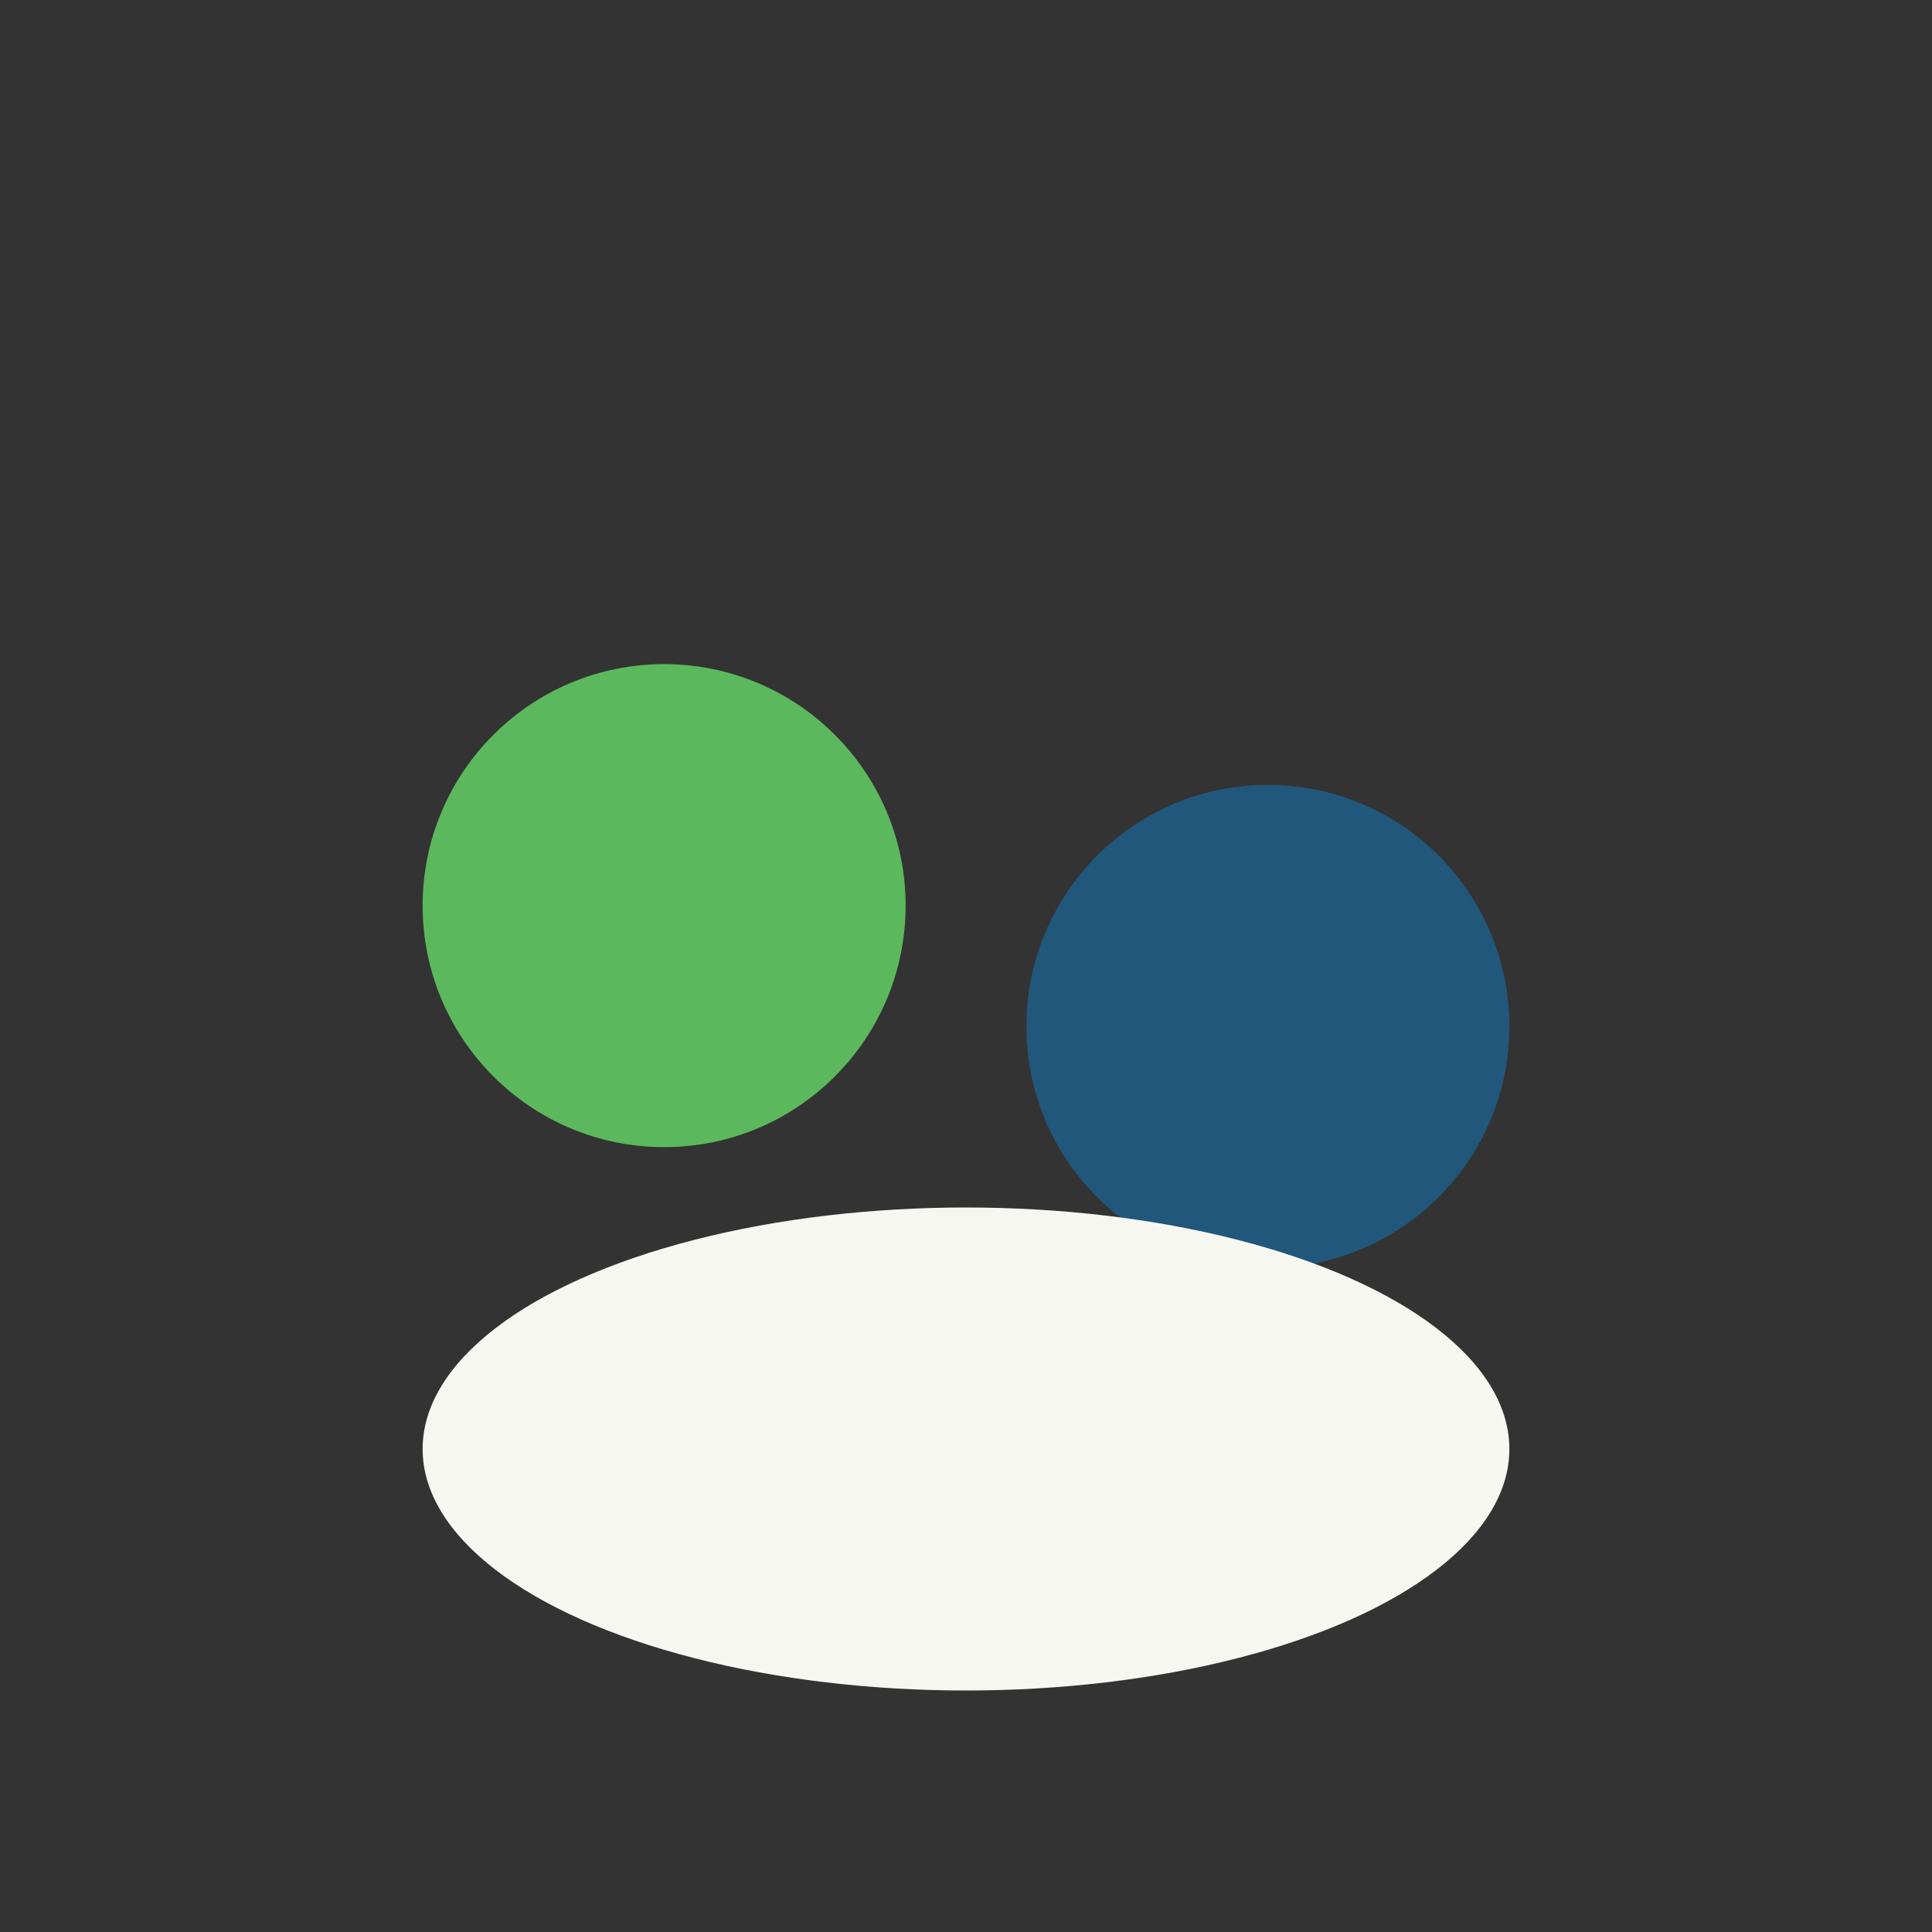
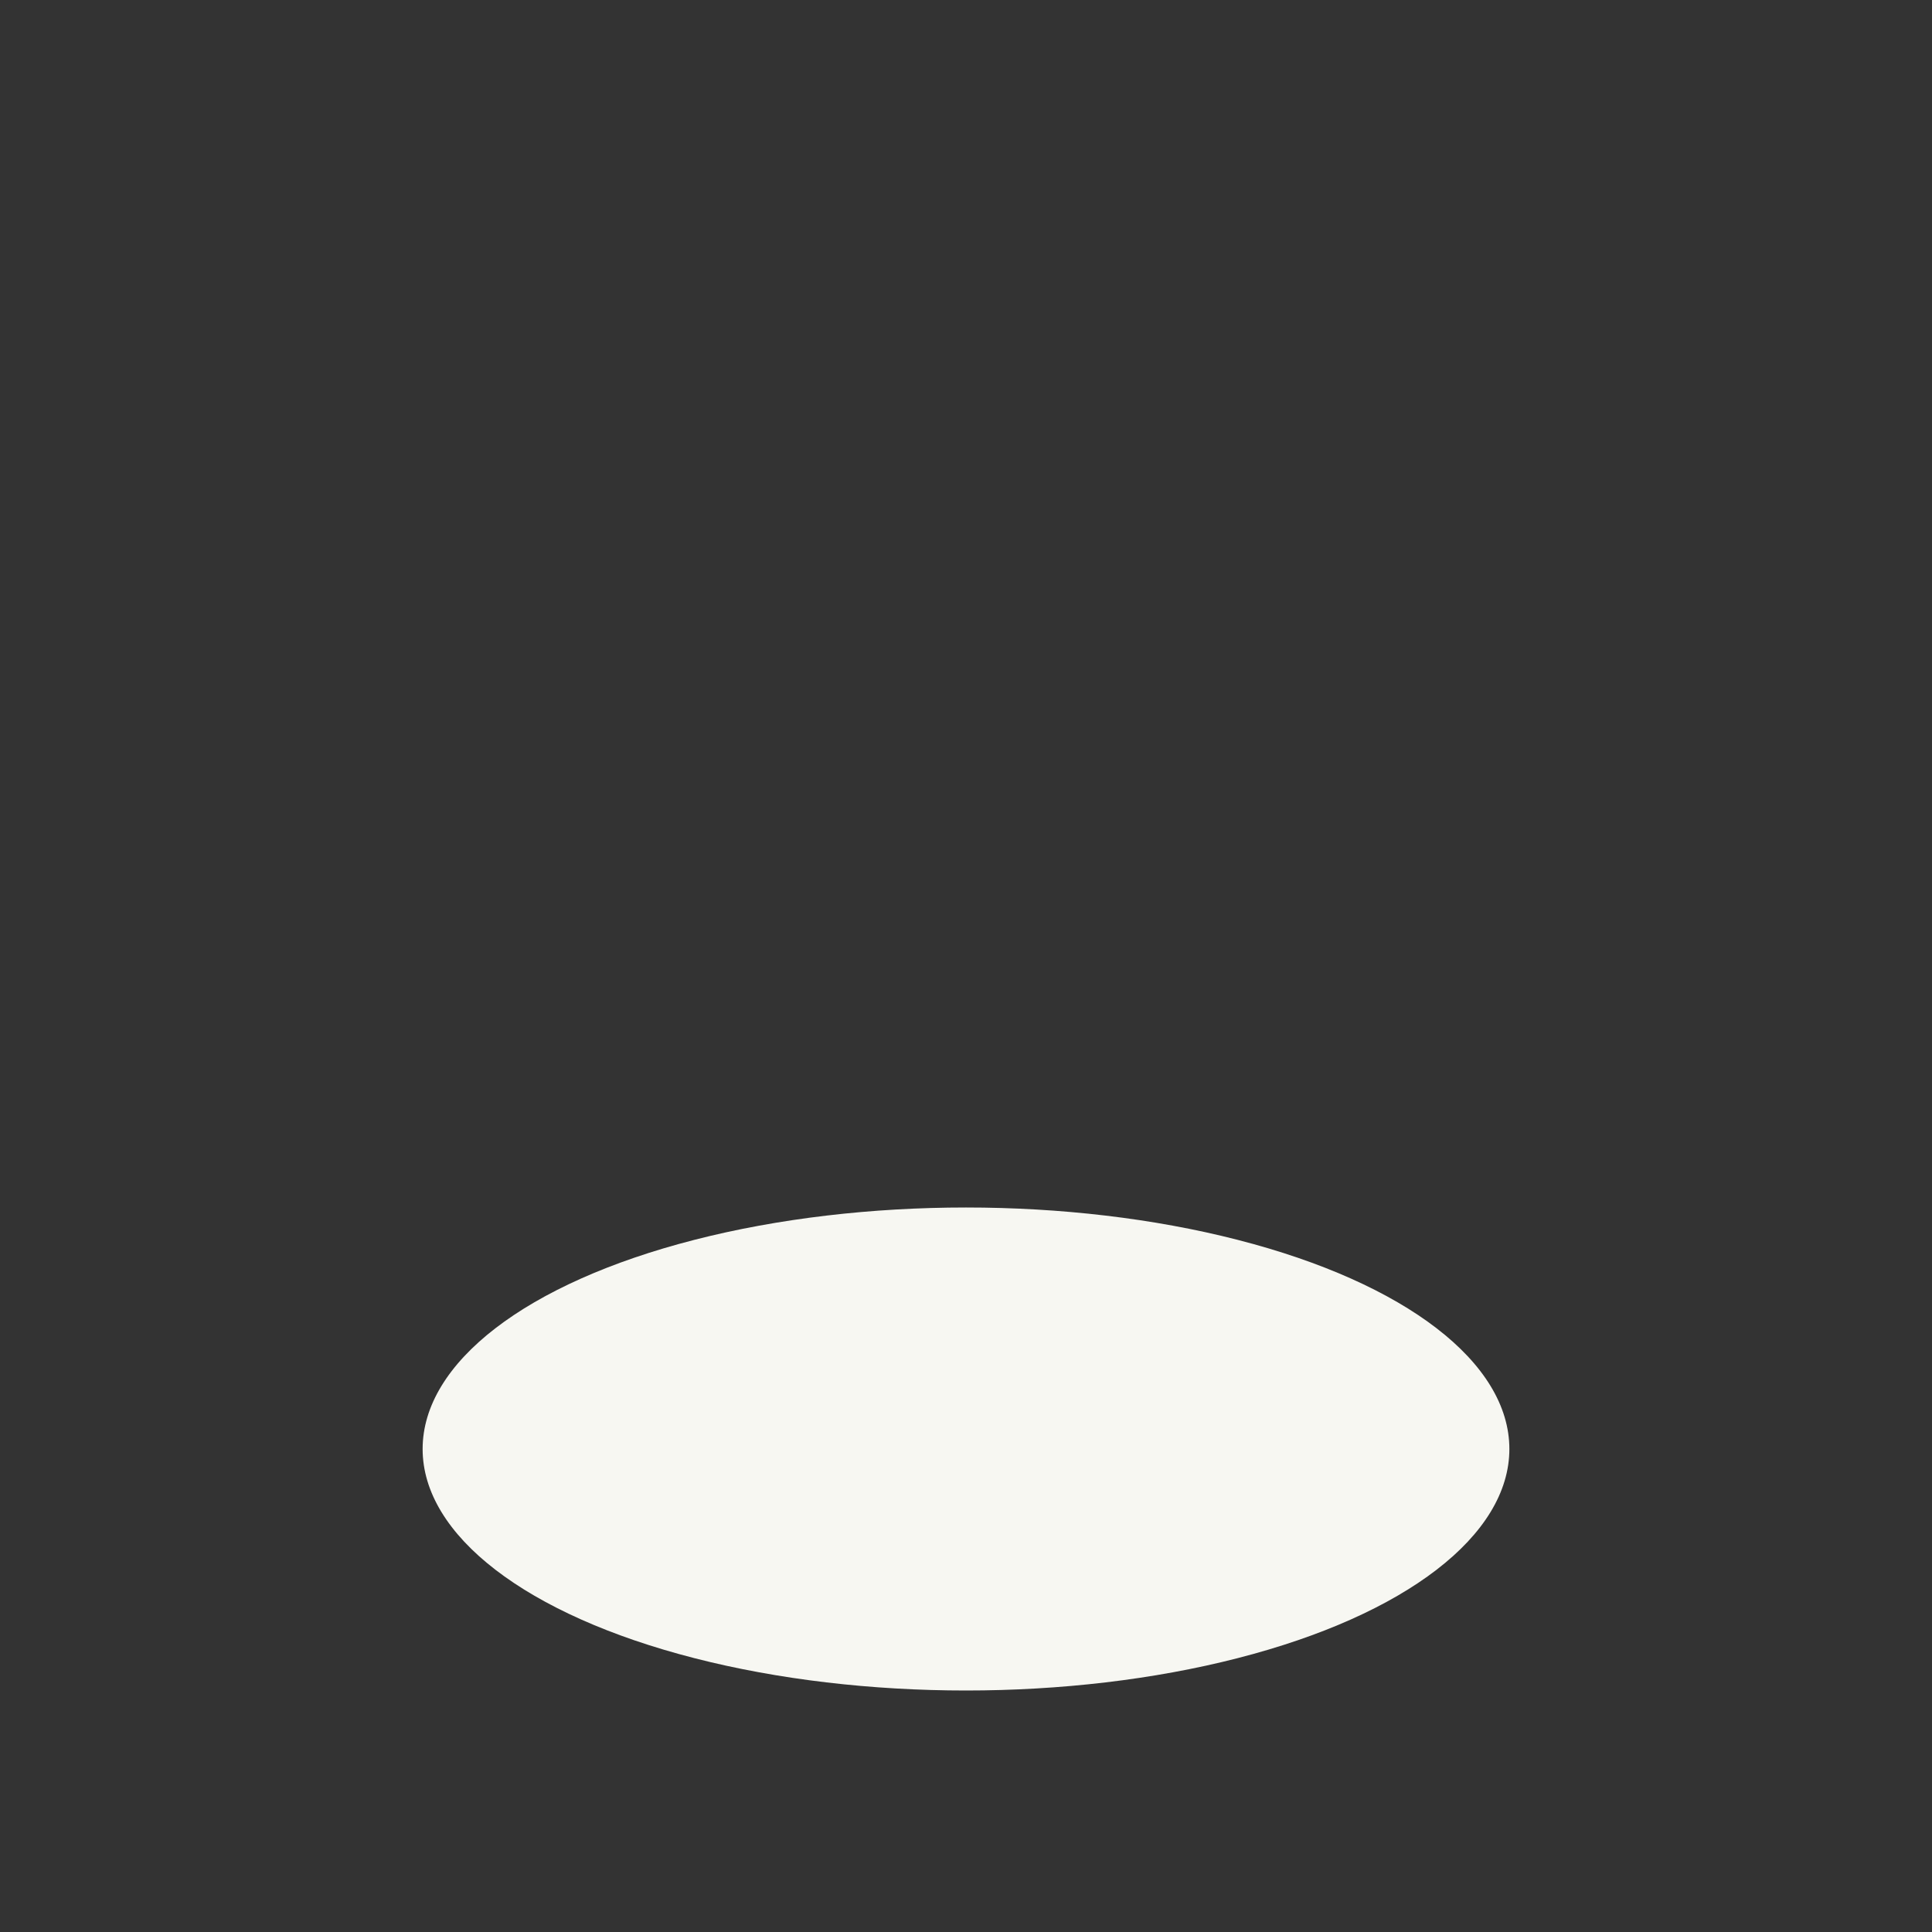
<svg xmlns="http://www.w3.org/2000/svg" width="32" height="32" viewBox="0 0 32 32">
  <rect x="0" y="0" width="32" height="32" fill="#333333" stroke="none" />
-   <circle cx="11" cy="15" r="4" fill="#5CB85C" />
-   <circle cx="21" cy="17" r="4" fill="#20577A" />
  <ellipse cx="16" cy="24" rx="9" ry="4" fill="#F7F7F2" />
</svg>